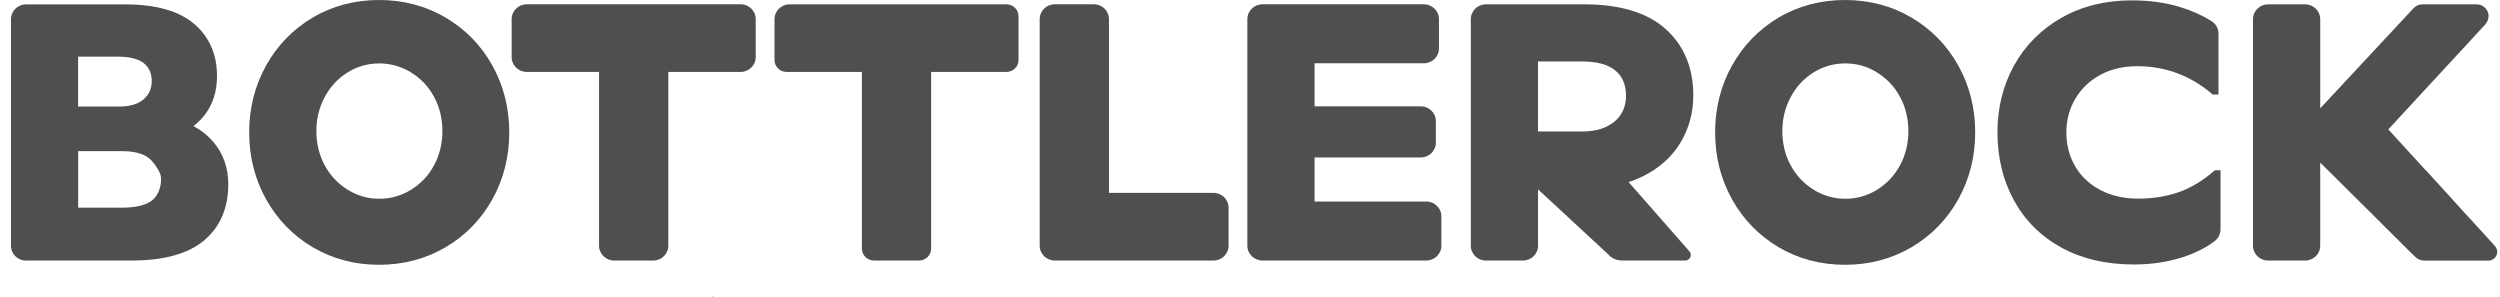
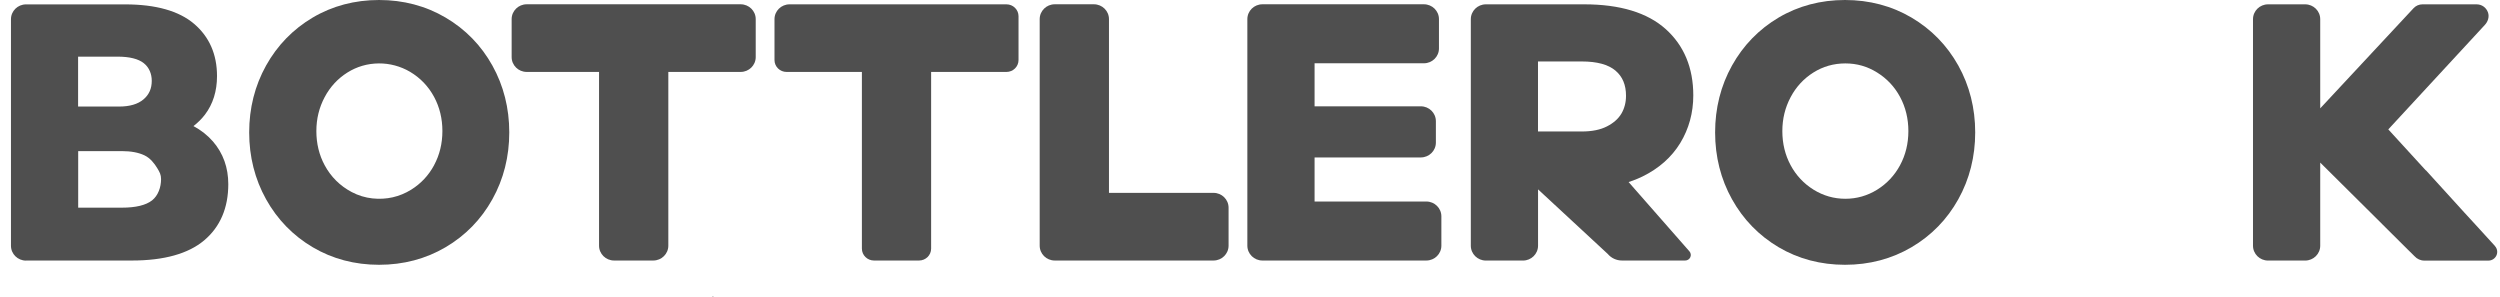
<svg xmlns="http://www.w3.org/2000/svg" width="202" height="24" viewBox="0 0 202 24" fill="none">
  <g clip-path="url(#clip0_5454_7411)">
    <path d="M57.61 23.996L57.636 23.985C57.636 23.985 57.643 23.978 57.636 23.974L57.625 23.948V23.945L57.607 23.938H57.599L57.585 23.945C57.585 23.945 57.585 23.948 57.585 23.952V23.993L57.603 24H57.614L57.61 23.996Z" fill="#4F4F4F" />
    <path d="M2.107 21.05H10.665C13.249 21.05 15.211 20.502 16.494 19.424C17.788 18.335 18.446 16.805 18.446 14.881C18.446 13.545 18.03 12.383 17.21 11.434C16.784 10.941 16.252 10.521 15.631 10.187C15.985 9.915 16.296 9.606 16.556 9.267C17.206 8.414 17.535 7.365 17.535 6.148C17.535 4.393 16.914 2.973 15.681 1.924C14.46 0.883 12.588 0.354 10.112 0.354H2.104C1.431 0.354 0.886 0.891 0.886 1.553V19.858C0.886 20.52 1.431 21.057 2.104 21.057V21.05H2.107ZM6.318 4.577H9.498C10.463 4.577 11.178 4.753 11.619 5.106C12.053 5.449 12.262 5.971 12.262 6.53C12.262 7.155 12.046 7.645 11.598 8.027C11.146 8.414 10.484 8.609 9.632 8.609H6.31V4.577H6.318ZM6.318 12.21H9.859C10.582 12.21 11.193 12.324 11.673 12.552C12.143 12.773 12.486 13.225 12.696 13.571C12.906 13.917 13.014 14.112 13.014 14.473C13.014 15.131 12.776 15.804 12.288 16.19C11.789 16.58 10.972 16.779 9.859 16.779H6.318V12.214V12.21Z" fill="#4F4F4F" />
    <path d="M41.149 10.698C41.149 8.741 40.69 6.92 39.783 5.294C38.876 3.664 37.604 2.362 36.003 1.42C34.402 0.478 32.591 0 30.629 0C28.666 0 26.859 0.478 25.266 1.42C23.675 2.362 22.407 3.668 21.5 5.294C20.593 6.92 20.134 8.741 20.134 10.698C20.134 12.655 20.593 14.476 21.5 16.102C22.407 17.732 23.675 19.034 25.266 19.976C26.859 20.917 28.663 21.395 30.629 21.395C32.595 21.395 34.402 20.917 36.003 19.976C37.604 19.034 38.876 17.732 39.783 16.102C40.69 14.476 41.149 12.655 41.149 10.698ZM35.078 13.346C34.633 14.17 34.011 14.836 33.224 15.326C32.28 15.911 31.225 16.15 30.098 16.032C29.512 15.969 28.937 15.793 28.417 15.517C27.47 15.017 26.733 14.284 26.23 13.346C25.786 12.522 25.562 11.595 25.562 10.595C25.562 9.594 25.786 8.693 26.23 7.854C26.671 7.019 27.293 6.349 28.07 5.86C28.833 5.382 29.686 5.132 30.607 5.124C31.489 5.117 32.367 5.353 33.13 5.801C33.961 6.294 34.618 6.979 35.078 7.836C35.522 8.663 35.746 9.587 35.746 10.587C35.746 11.588 35.522 12.515 35.078 13.339V13.346Z" fill="#4F4F4F" />
    <path d="M59.841 0.346H42.559C41.886 0.346 41.341 0.883 41.341 1.545V4.613C41.341 5.275 41.886 5.812 42.559 5.812H48.403V19.85C48.403 20.512 48.948 21.05 49.62 21.05H52.783C53.455 21.05 54.001 20.512 54.001 19.85V5.812H59.844C60.517 5.812 61.062 5.275 61.062 4.613V1.545C61.062 0.883 60.517 0.346 59.844 0.346H59.841Z" fill="#4F4F4F" />
    <path d="M70.613 21.05H74.259C74.798 21.05 75.235 20.619 75.235 20.09V5.813H81.321C81.859 5.813 82.297 5.382 82.297 4.852V1.31C82.297 0.78 81.859 0.35 81.321 0.35H63.797C63.125 0.35 62.579 0.887 62.579 1.549V4.852C62.579 5.382 63.016 5.813 63.555 5.813H69.641V20.09C69.641 20.619 70.078 21.05 70.617 21.05H70.613Z" fill="#4F4F4F" />
    <path d="M99.269 19.85V16.782C99.269 16.12 98.723 15.583 98.051 15.583H89.605V1.545C89.605 0.883 89.059 0.346 88.387 0.346H85.225C84.552 0.346 84.007 0.883 84.007 1.545V19.85C84.007 20.512 84.552 21.05 85.225 21.05H98.051C98.723 21.05 99.269 20.512 99.269 19.85Z" fill="#4F4F4F" />
    <path d="M115.246 16.282H106.218V12.721H114.801C115.473 12.721 116.019 12.184 116.019 11.522V9.789C116.019 9.127 115.473 8.59 114.801 8.59H106.218V5.113H115.05C115.723 5.113 116.268 4.576 116.268 3.914V1.545C116.268 0.883 115.723 0.346 115.05 0.346H102.004C101.332 0.346 100.786 0.883 100.786 1.545V19.85C100.786 20.512 101.332 21.05 102.004 21.05H115.246C115.918 21.05 116.463 20.512 116.463 19.85V17.481C116.463 16.819 115.918 16.282 115.246 16.282Z" fill="#4F4F4F" />
    <path d="M136.16 21.05C136.341 21.05 136.5 20.951 136.575 20.789C136.651 20.627 136.622 20.443 136.507 20.31L131.592 14.711C131.986 14.583 132.354 14.435 132.694 14.27C134.031 13.619 135.065 12.703 135.766 11.555C136.463 10.407 136.818 9.112 136.818 7.711C136.818 5.478 136.066 3.671 134.581 2.343C133.102 1.019 130.891 0.35 128.01 0.35H120.06C119.388 0.35 118.842 0.887 118.842 1.549V19.854C118.842 20.516 119.388 21.053 120.06 21.053H123.056C123.728 21.053 124.274 20.516 124.274 19.854V15.3L129.904 20.516C130.19 20.855 130.609 21.05 131.057 21.05H136.163H136.16ZM129.843 10.212C129.308 10.488 128.625 10.624 127.812 10.624H124.27V4.966H127.812C129.033 4.966 129.944 5.213 130.526 5.702C131.1 6.188 131.382 6.854 131.382 7.736C131.382 8.277 131.256 8.759 131.01 9.179C130.764 9.594 130.37 9.944 129.843 10.212Z" fill="#4F4F4F" />
    <path d="M154.45 1.42C152.849 0.478 151.038 0 149.076 0C147.114 0 145.307 0.478 143.713 1.42C142.123 2.362 140.854 3.668 139.947 5.294C139.04 6.92 138.581 8.741 138.581 10.698C138.581 12.655 139.04 14.476 139.947 16.102C140.854 17.732 142.123 19.034 143.713 19.976C145.307 20.917 147.11 21.395 149.076 21.395C151.042 21.395 152.849 20.917 154.45 19.976C156.051 19.034 157.323 17.732 158.23 16.102C159.137 14.476 159.596 12.655 159.596 10.698C159.596 8.741 159.137 6.92 158.23 5.294C157.319 3.664 156.047 2.362 154.45 1.42ZM153.528 13.346C153.084 14.17 152.462 14.836 151.674 15.326C150.887 15.815 150.023 16.061 149.105 16.061C148.187 16.061 147.323 15.815 146.535 15.326C145.748 14.836 145.122 14.17 144.681 13.346C144.237 12.522 144.013 11.595 144.013 10.595C144.013 9.594 144.237 8.693 144.681 7.854C145.122 7.019 145.744 6.349 146.521 5.86C147.298 5.371 148.165 5.124 149.105 5.124C150.045 5.124 150.89 5.371 151.674 5.86C152.462 6.349 153.087 7.015 153.528 7.839C153.973 8.667 154.197 9.594 154.197 10.591C154.197 11.588 153.973 12.519 153.528 13.343V13.346Z" fill="#4F4F4F" />
-     <path d="M178.906 13.806C177.97 14.615 176.994 15.2 176.007 15.539C175.017 15.877 173.929 16.05 172.777 16.05C171.624 16.05 170.579 15.815 169.697 15.348C168.819 14.884 168.14 14.24 167.67 13.435C167.2 12.625 166.962 11.706 166.962 10.701C166.962 9.697 167.204 8.799 167.684 7.983C168.162 7.166 168.841 6.519 169.701 6.051C170.565 5.584 171.569 5.349 172.693 5.349C173.817 5.349 174.912 5.54 175.917 5.915C176.925 6.294 177.876 6.857 178.74 7.593L178.794 7.641H179.256V2.722C179.256 2.317 179.05 1.935 178.703 1.714C178.006 1.269 177.167 0.89 176.213 0.588C175.035 0.217 173.702 0.029 172.249 0.029C170.12 0.029 168.212 0.5 166.571 1.435C164.931 2.365 163.644 3.657 162.748 5.268C161.852 6.875 161.393 8.704 161.393 10.701C161.393 12.699 161.837 14.56 162.719 16.175C163.601 17.797 164.887 19.081 166.546 19.997C168.201 20.91 170.178 21.37 172.415 21.37C173.832 21.37 175.162 21.171 176.365 20.781C177.37 20.454 178.237 20.02 178.938 19.486C179.242 19.258 179.419 18.901 179.419 18.526V13.758H178.956L178.902 13.806H178.906Z" fill="#4F4F4F" />
    <path d="M201.59 19.873L200.394 18.563L200.264 18.419L199.559 17.651L199.136 17.191L196.014 13.759L196.003 13.766L192.974 10.455L200.777 2.012C201.026 1.744 201.149 1.361 201.033 1.015C200.896 0.611 200.531 0.35 200.105 0.35H195.735C195.461 0.35 195.2 0.464 195.016 0.662L187.474 8.755V1.549C187.474 0.887 186.928 0.35 186.256 0.35H183.26C182.588 0.35 182.042 0.887 182.042 1.549V19.854C182.042 20.516 182.588 21.053 183.26 21.053H186.256C186.928 21.053 187.474 20.516 187.474 19.854V13.137L191.236 16.871L192.089 17.717L192.497 18.125L193.91 19.53L194.478 20.093L194.51 20.126L195.096 20.704C195.298 20.928 195.587 21.057 195.891 21.057H201.059C201.344 21.057 201.597 20.895 201.713 20.638C201.828 20.38 201.781 20.09 201.59 19.88V19.873Z" fill="#4F4F4F" />
  </g>
  <defs>
    <clipPath id="clip0_5454_7411">
      <rect width="200.889" height="24" fill="white" transform="translate(0.886)" />
    </clipPath>
  </defs>
</svg>